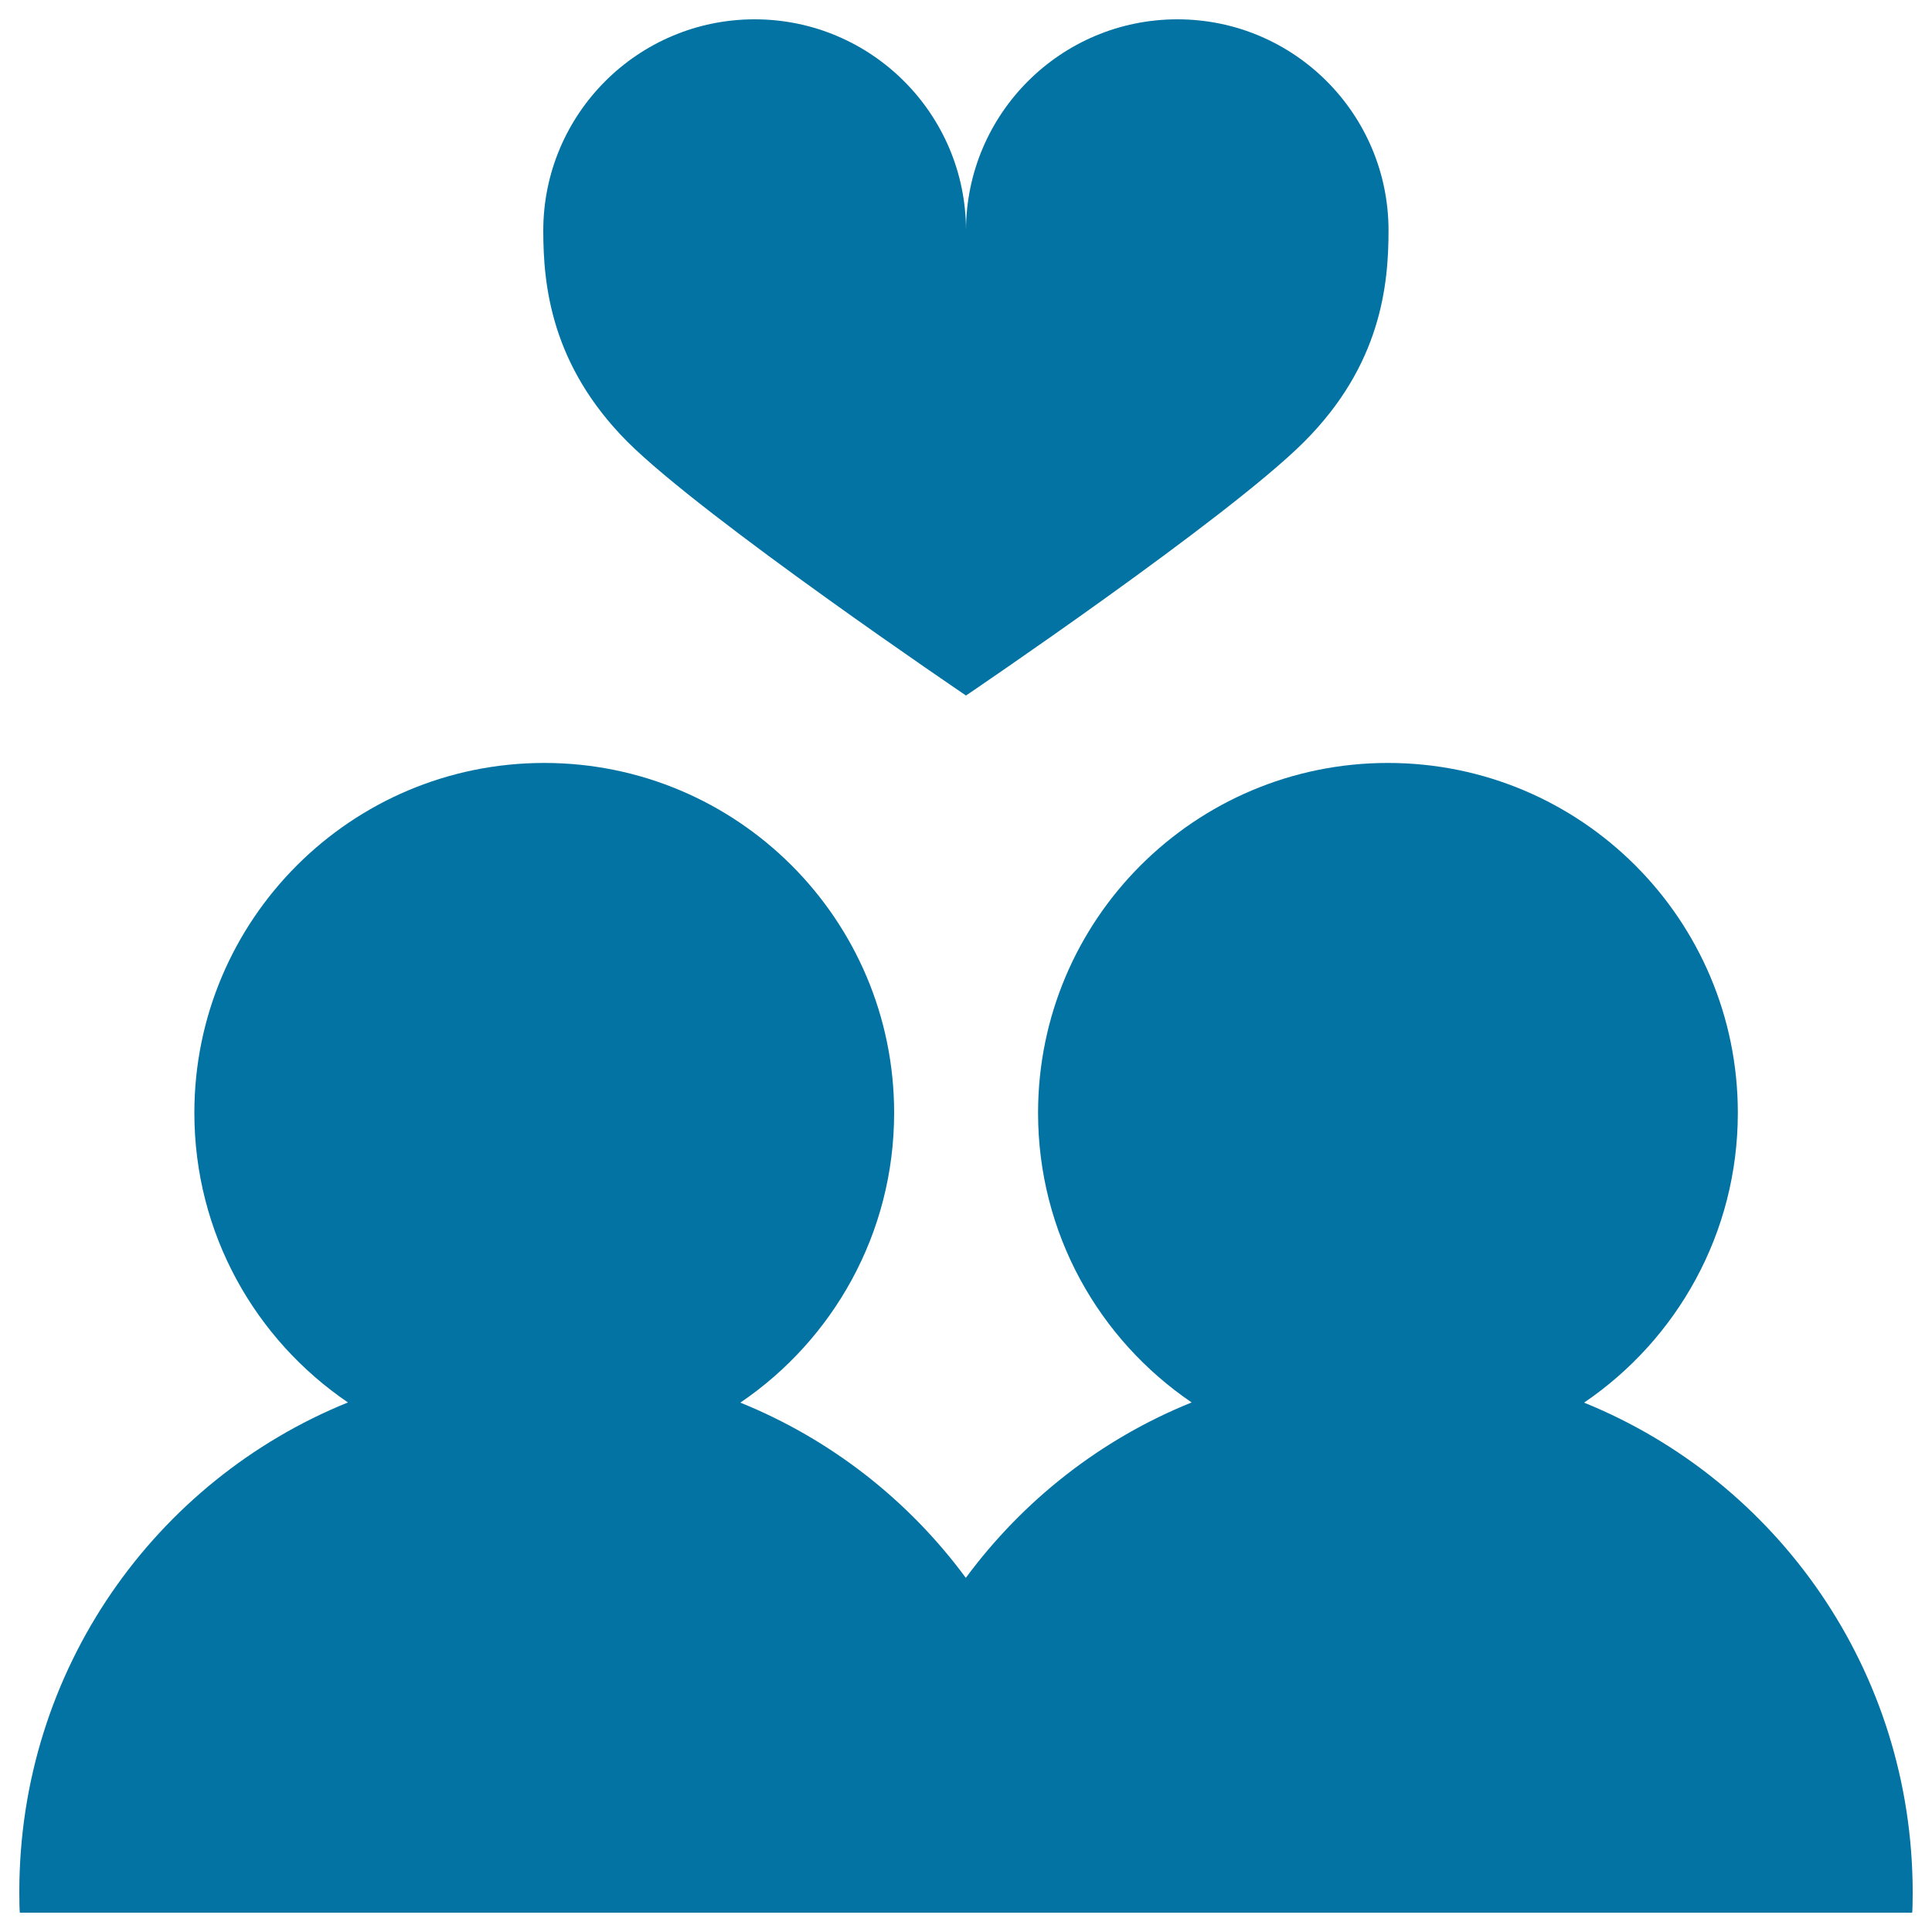
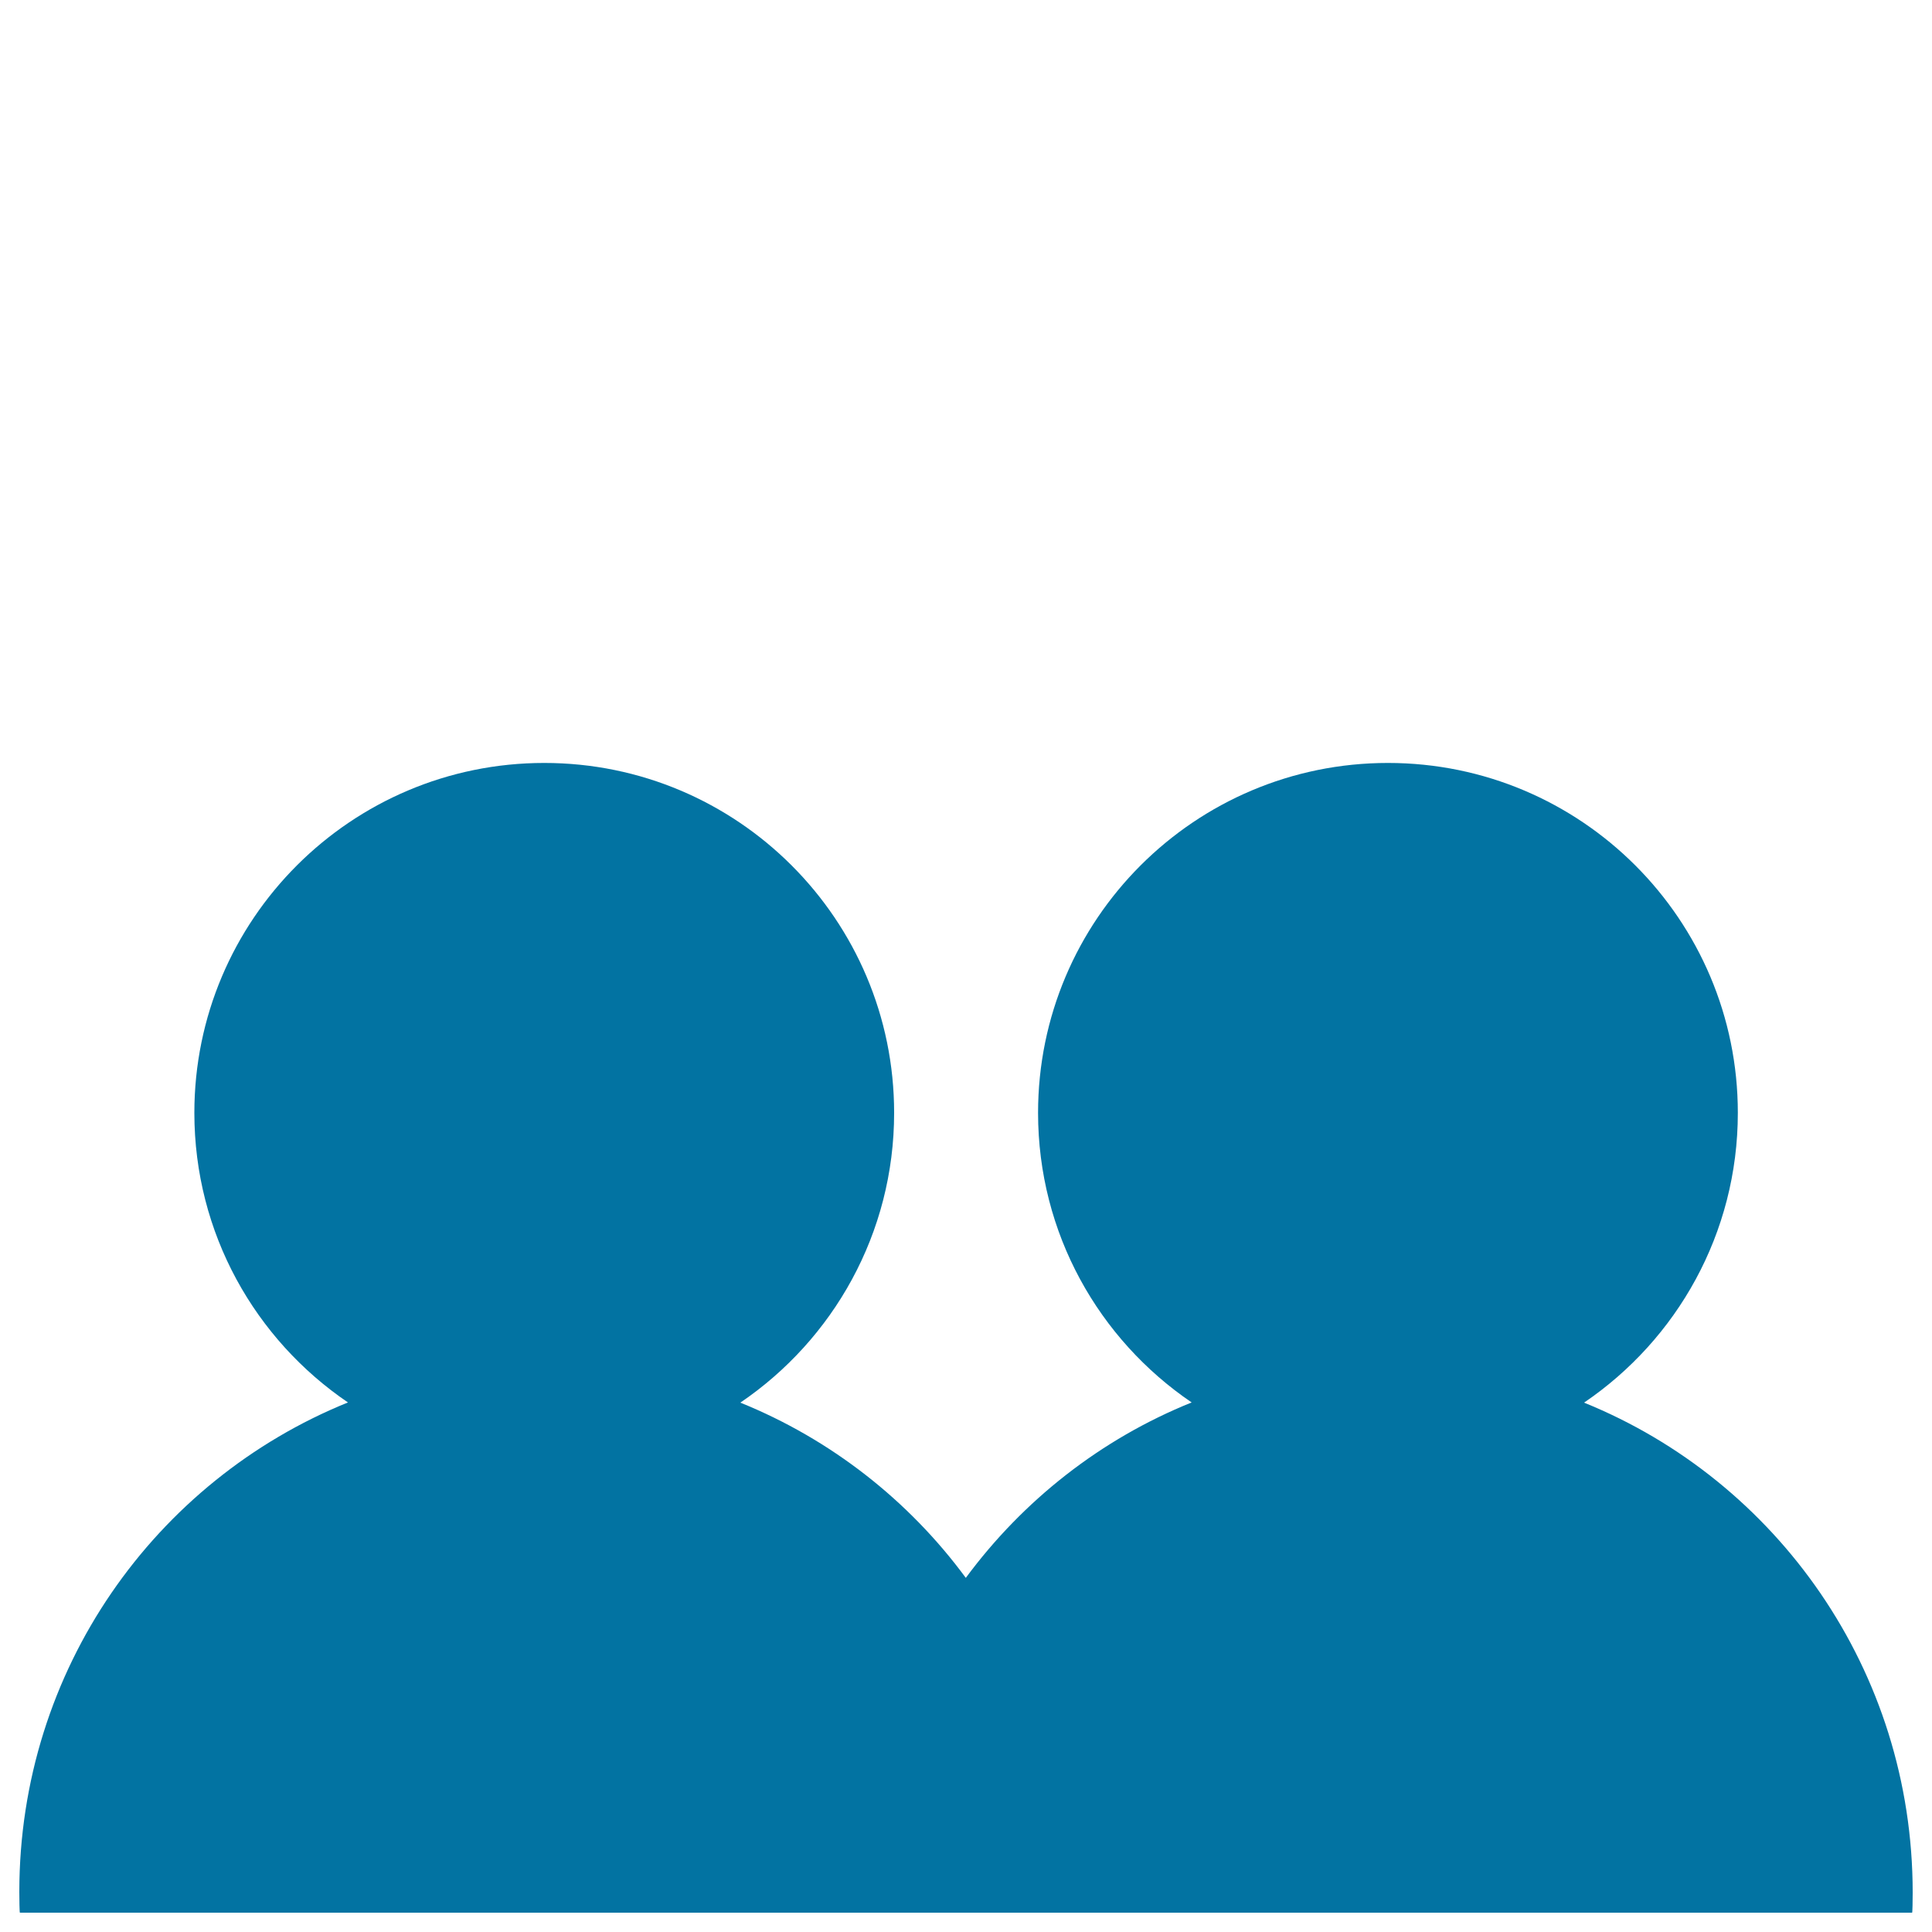
<svg xmlns="http://www.w3.org/2000/svg" viewBox="0 0 1000 1000" style="fill:#0273a2">
  <title>The First Marriage That No Children SVG icon</title>
-   <path d="M500,360c0,0,135.2-91.5,175-131.3c39.8-39.8,43.7-81.2,43.7-109.4C718.7,59,669.8,10,609.4,10C549,10,500,59,500,119.4C500,59,451,10,390.6,10c-60.4,0-109.4,49-109.4,109.4c0,28.2,4,69.6,43.7,109.4C364.8,268.5,500,360,500,360z" />
  <path d="M819.9,726c48-32.6,79.6-87.6,79.6-150c0-100-81.1-181.1-181.1-181.1c-100,0-181.1,81.1-181.1,181.1c0,62.4,31.5,117.3,79.5,149.9c-46.9,18.9-87.2,50.6-116.9,90.8c-29.6-40.2-70-71.8-116.7-90.7c48-32.6,79.6-87.6,79.6-150c0-100-81.1-181.1-181.1-181.1c-100,0-181.1,81.1-181.1,181.1c0,62.4,31.5,117.3,79.5,149.9C80.4,766.3,10,864.1,10,979.2c0,4,0.1,10.8,0.3,10.8H447h106h436.7c0.2,0,0.3-6.4,0.3-10.4C990,864.5,919.6,766.4,819.9,726z" />
</svg>